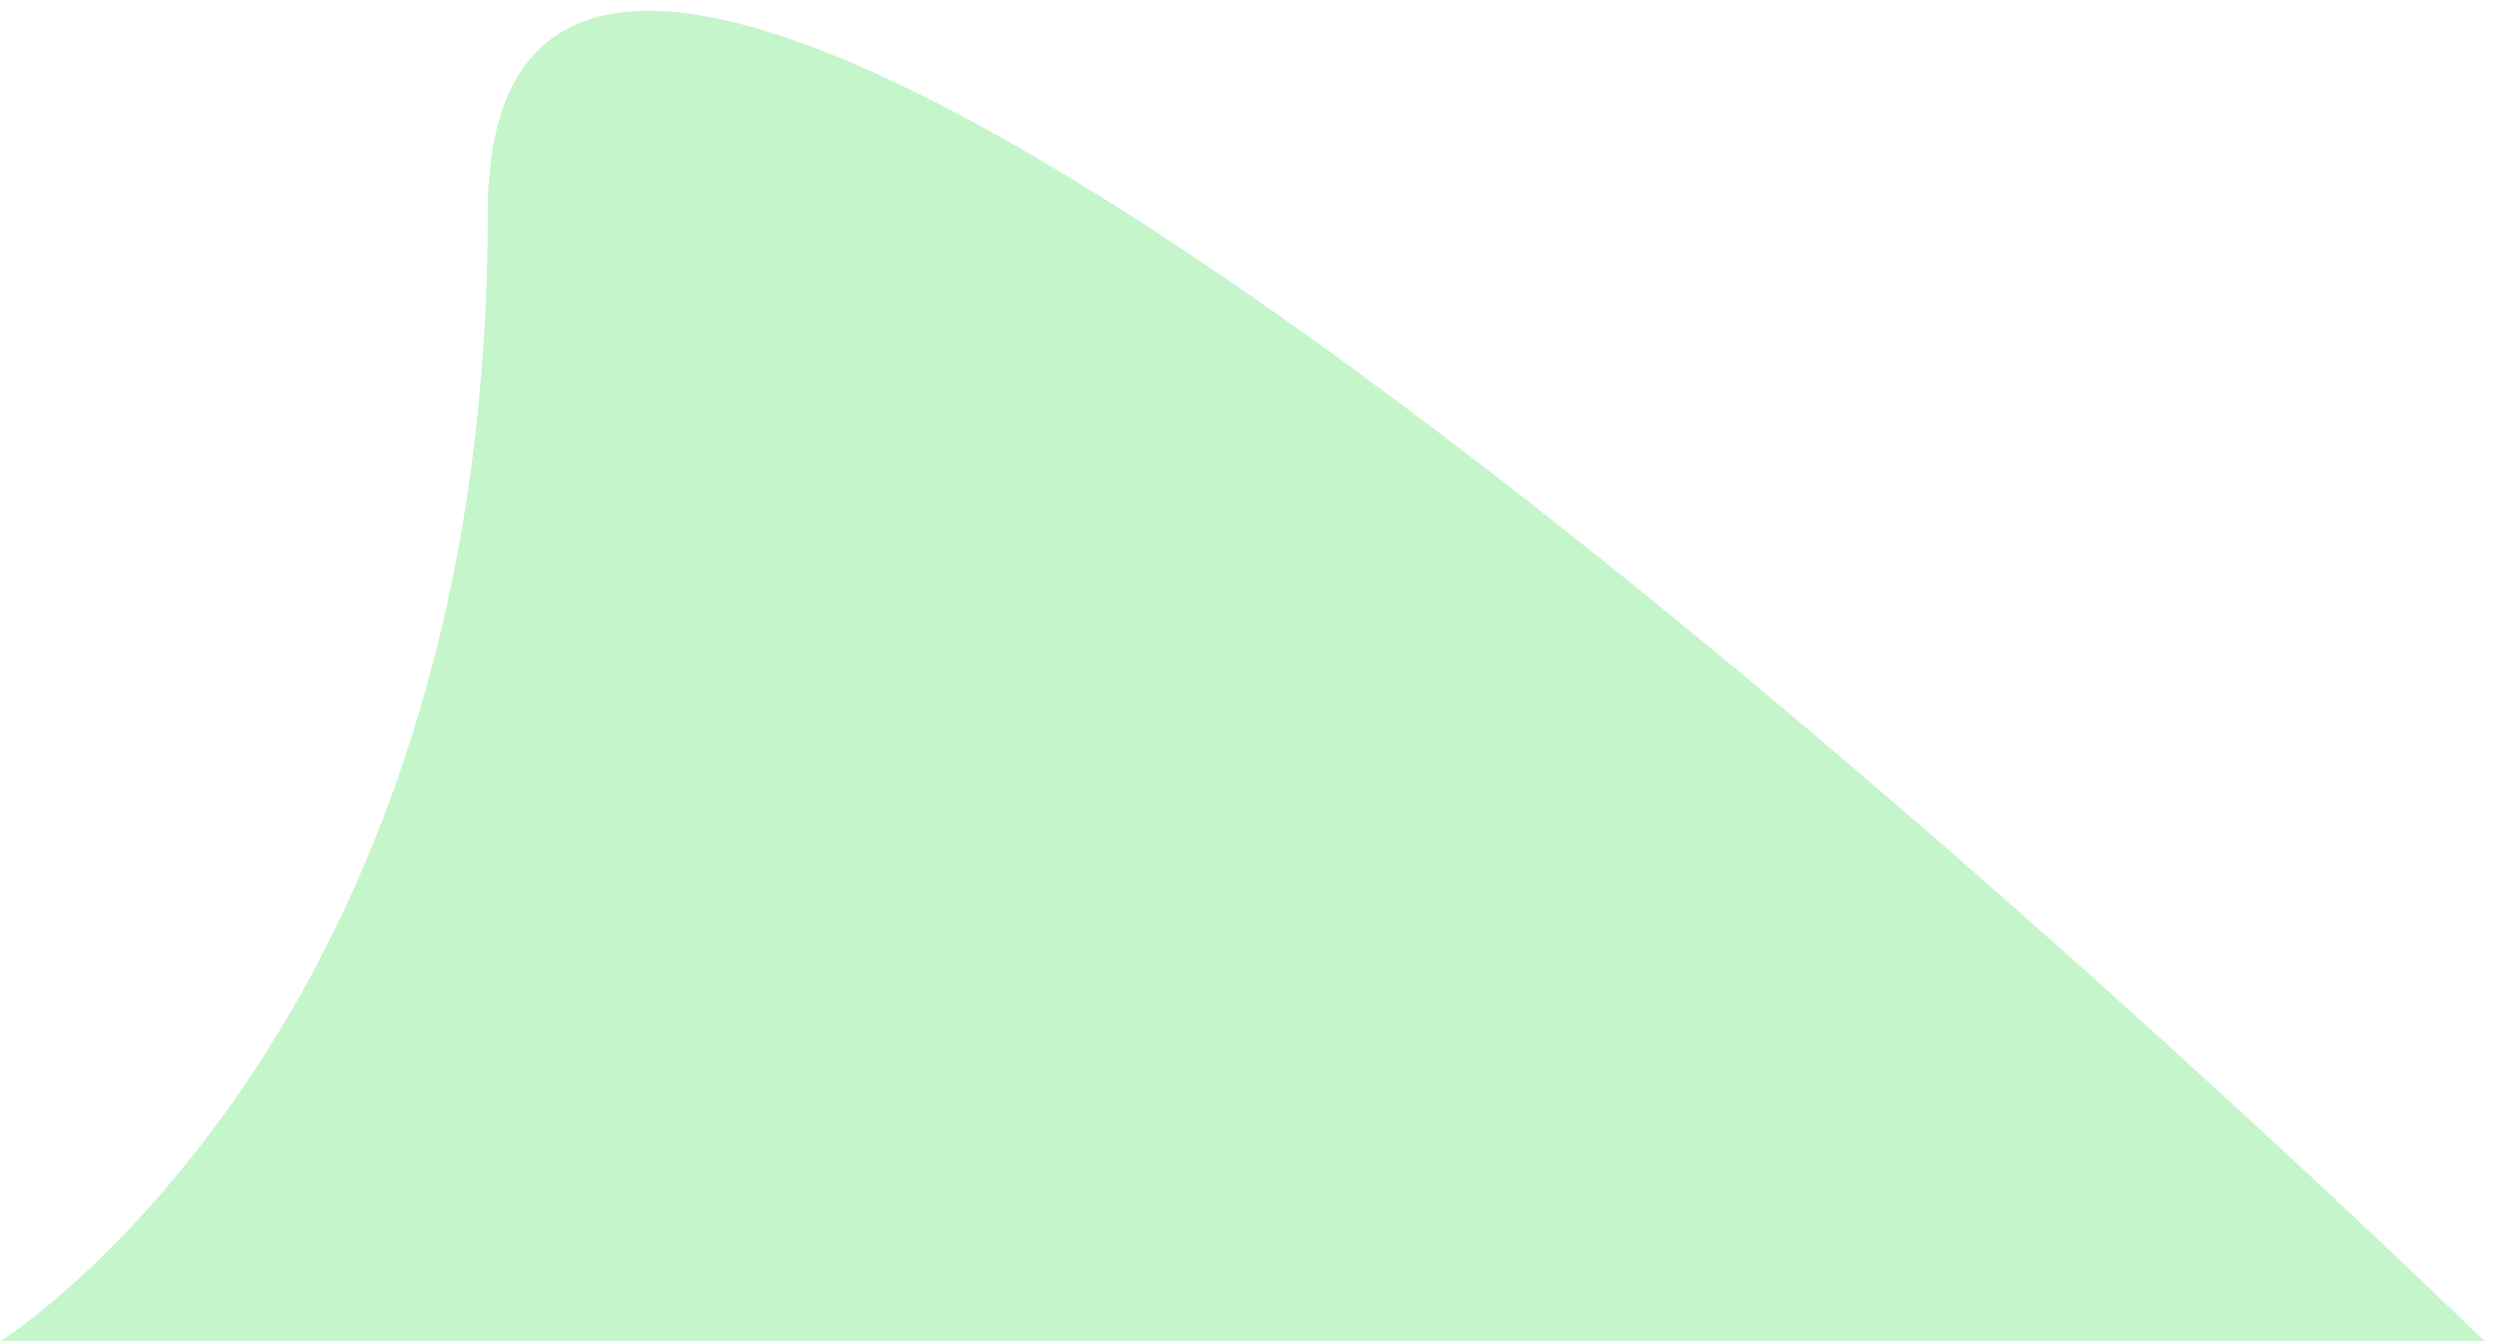
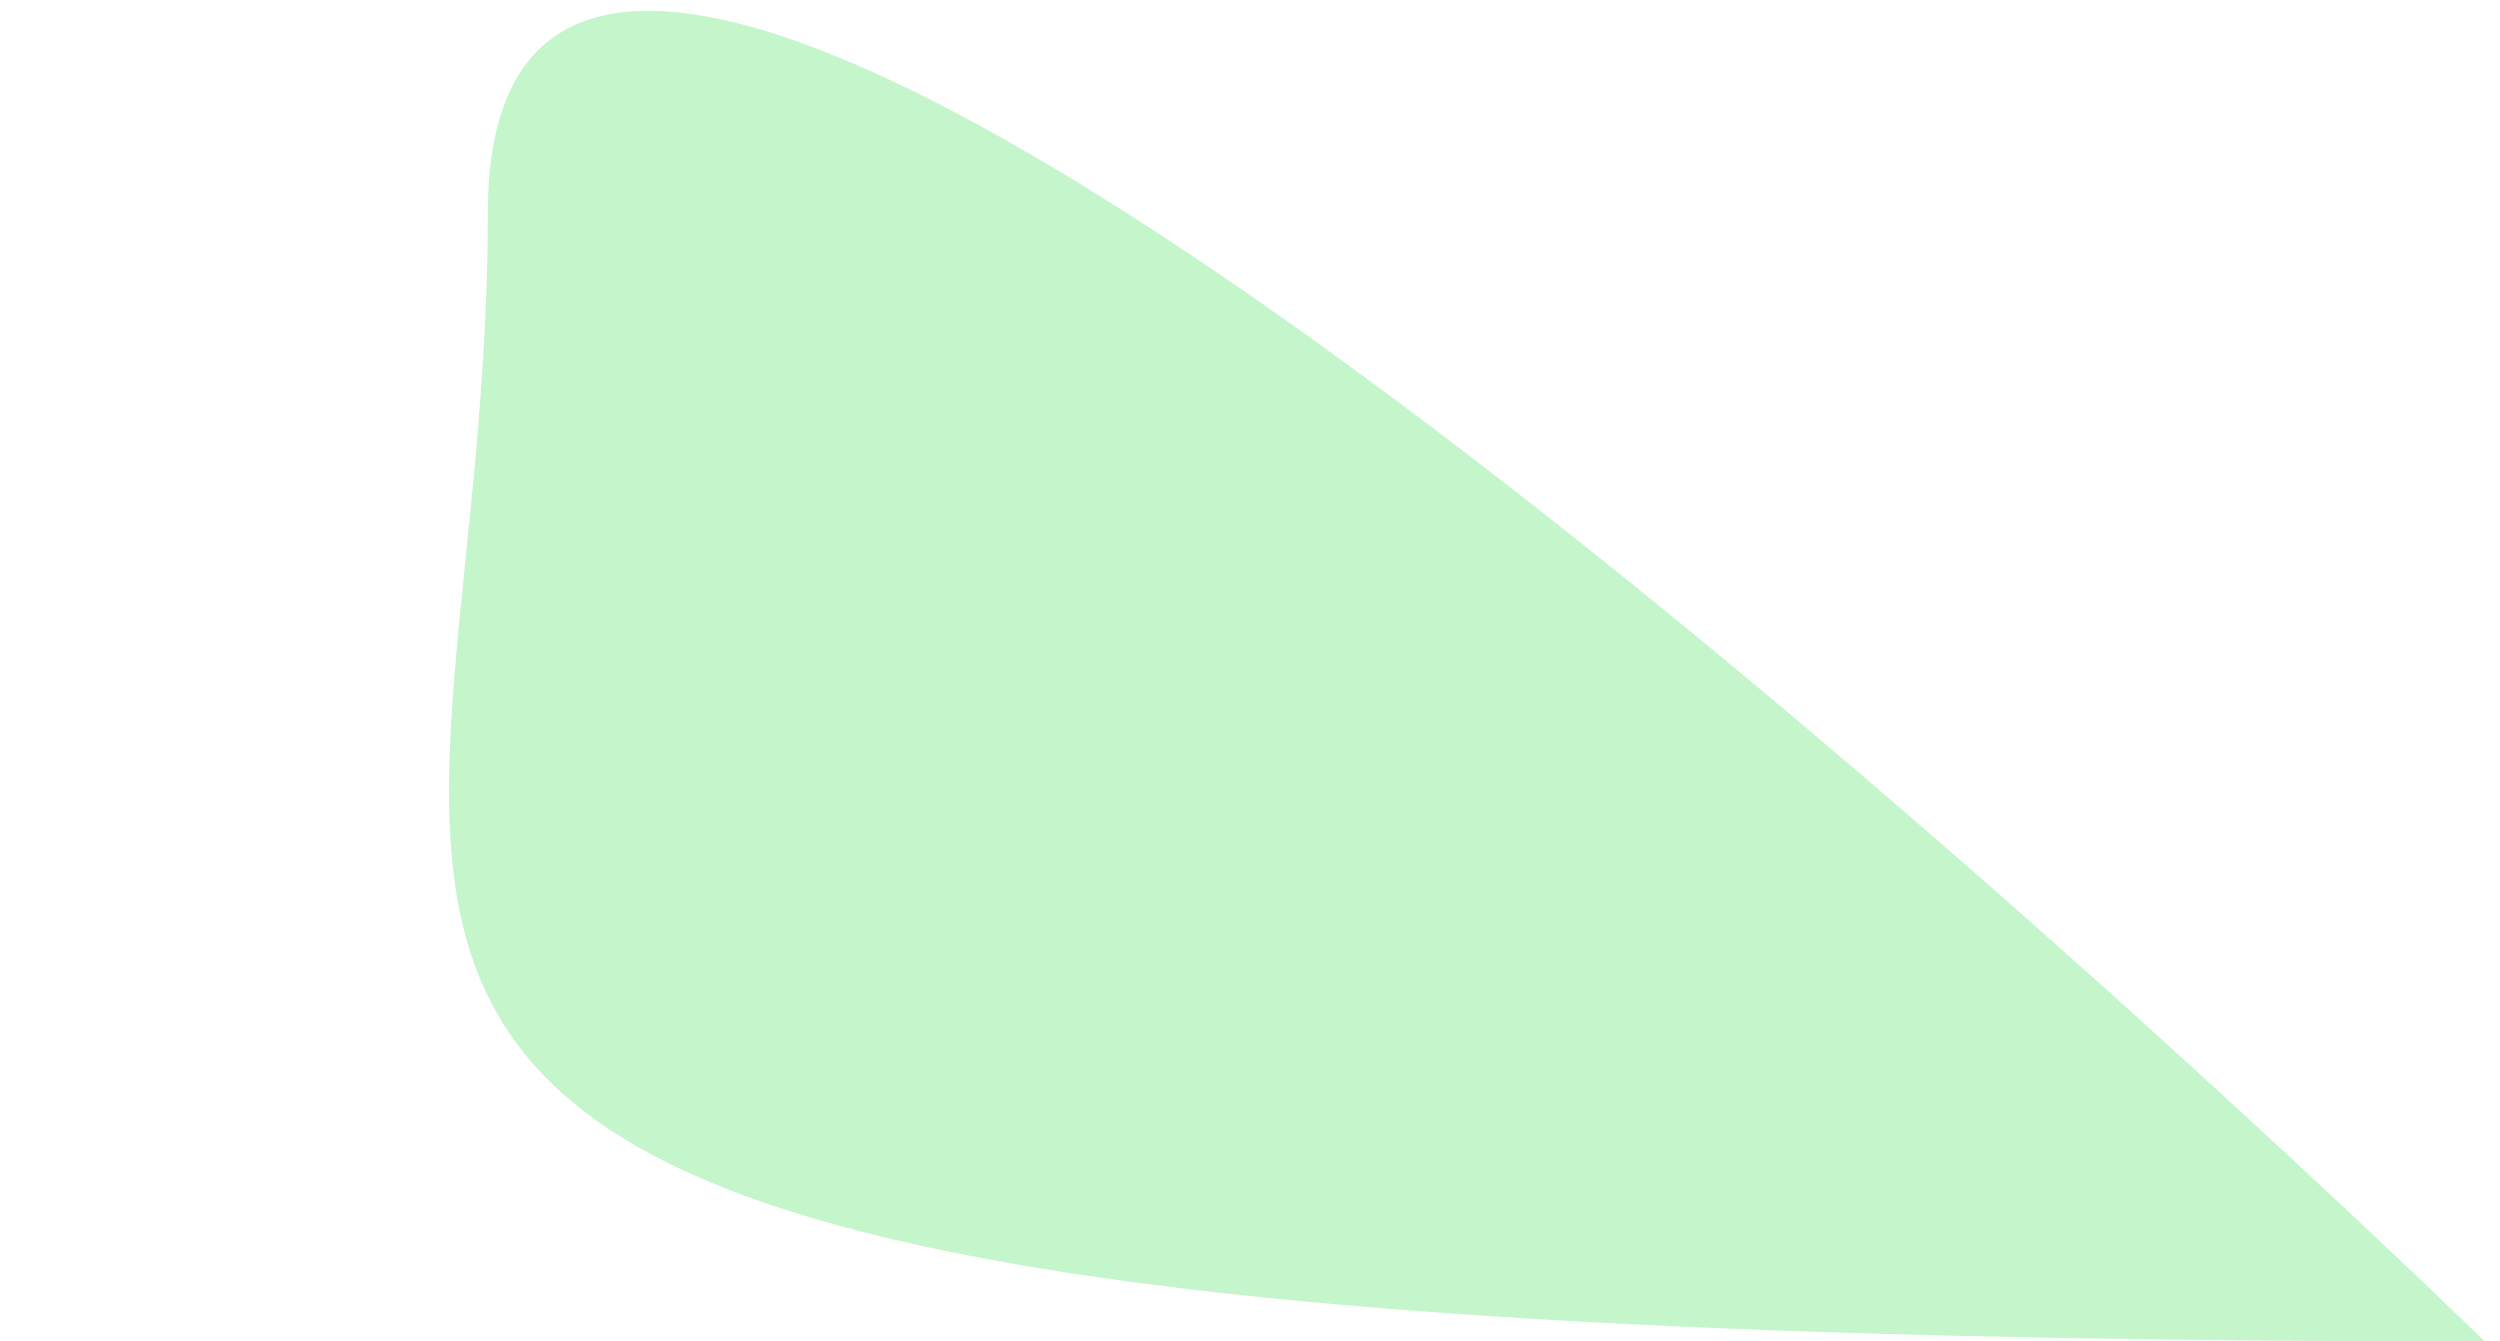
<svg xmlns="http://www.w3.org/2000/svg" width="82" height="44" viewBox="0 0 82 44" fill="none">
-   <path d="M16 7C16 -20 81.5 44 81.5 44L-1.90779e-06 44C-1.90779e-06 44 16 34 16 7Z" fill="#C4F5CB" />
+   <path d="M16 7C16 -20 81.5 44 81.5 44C-1.90779e-06 44 16 34 16 7Z" fill="#C4F5CB" />
</svg>